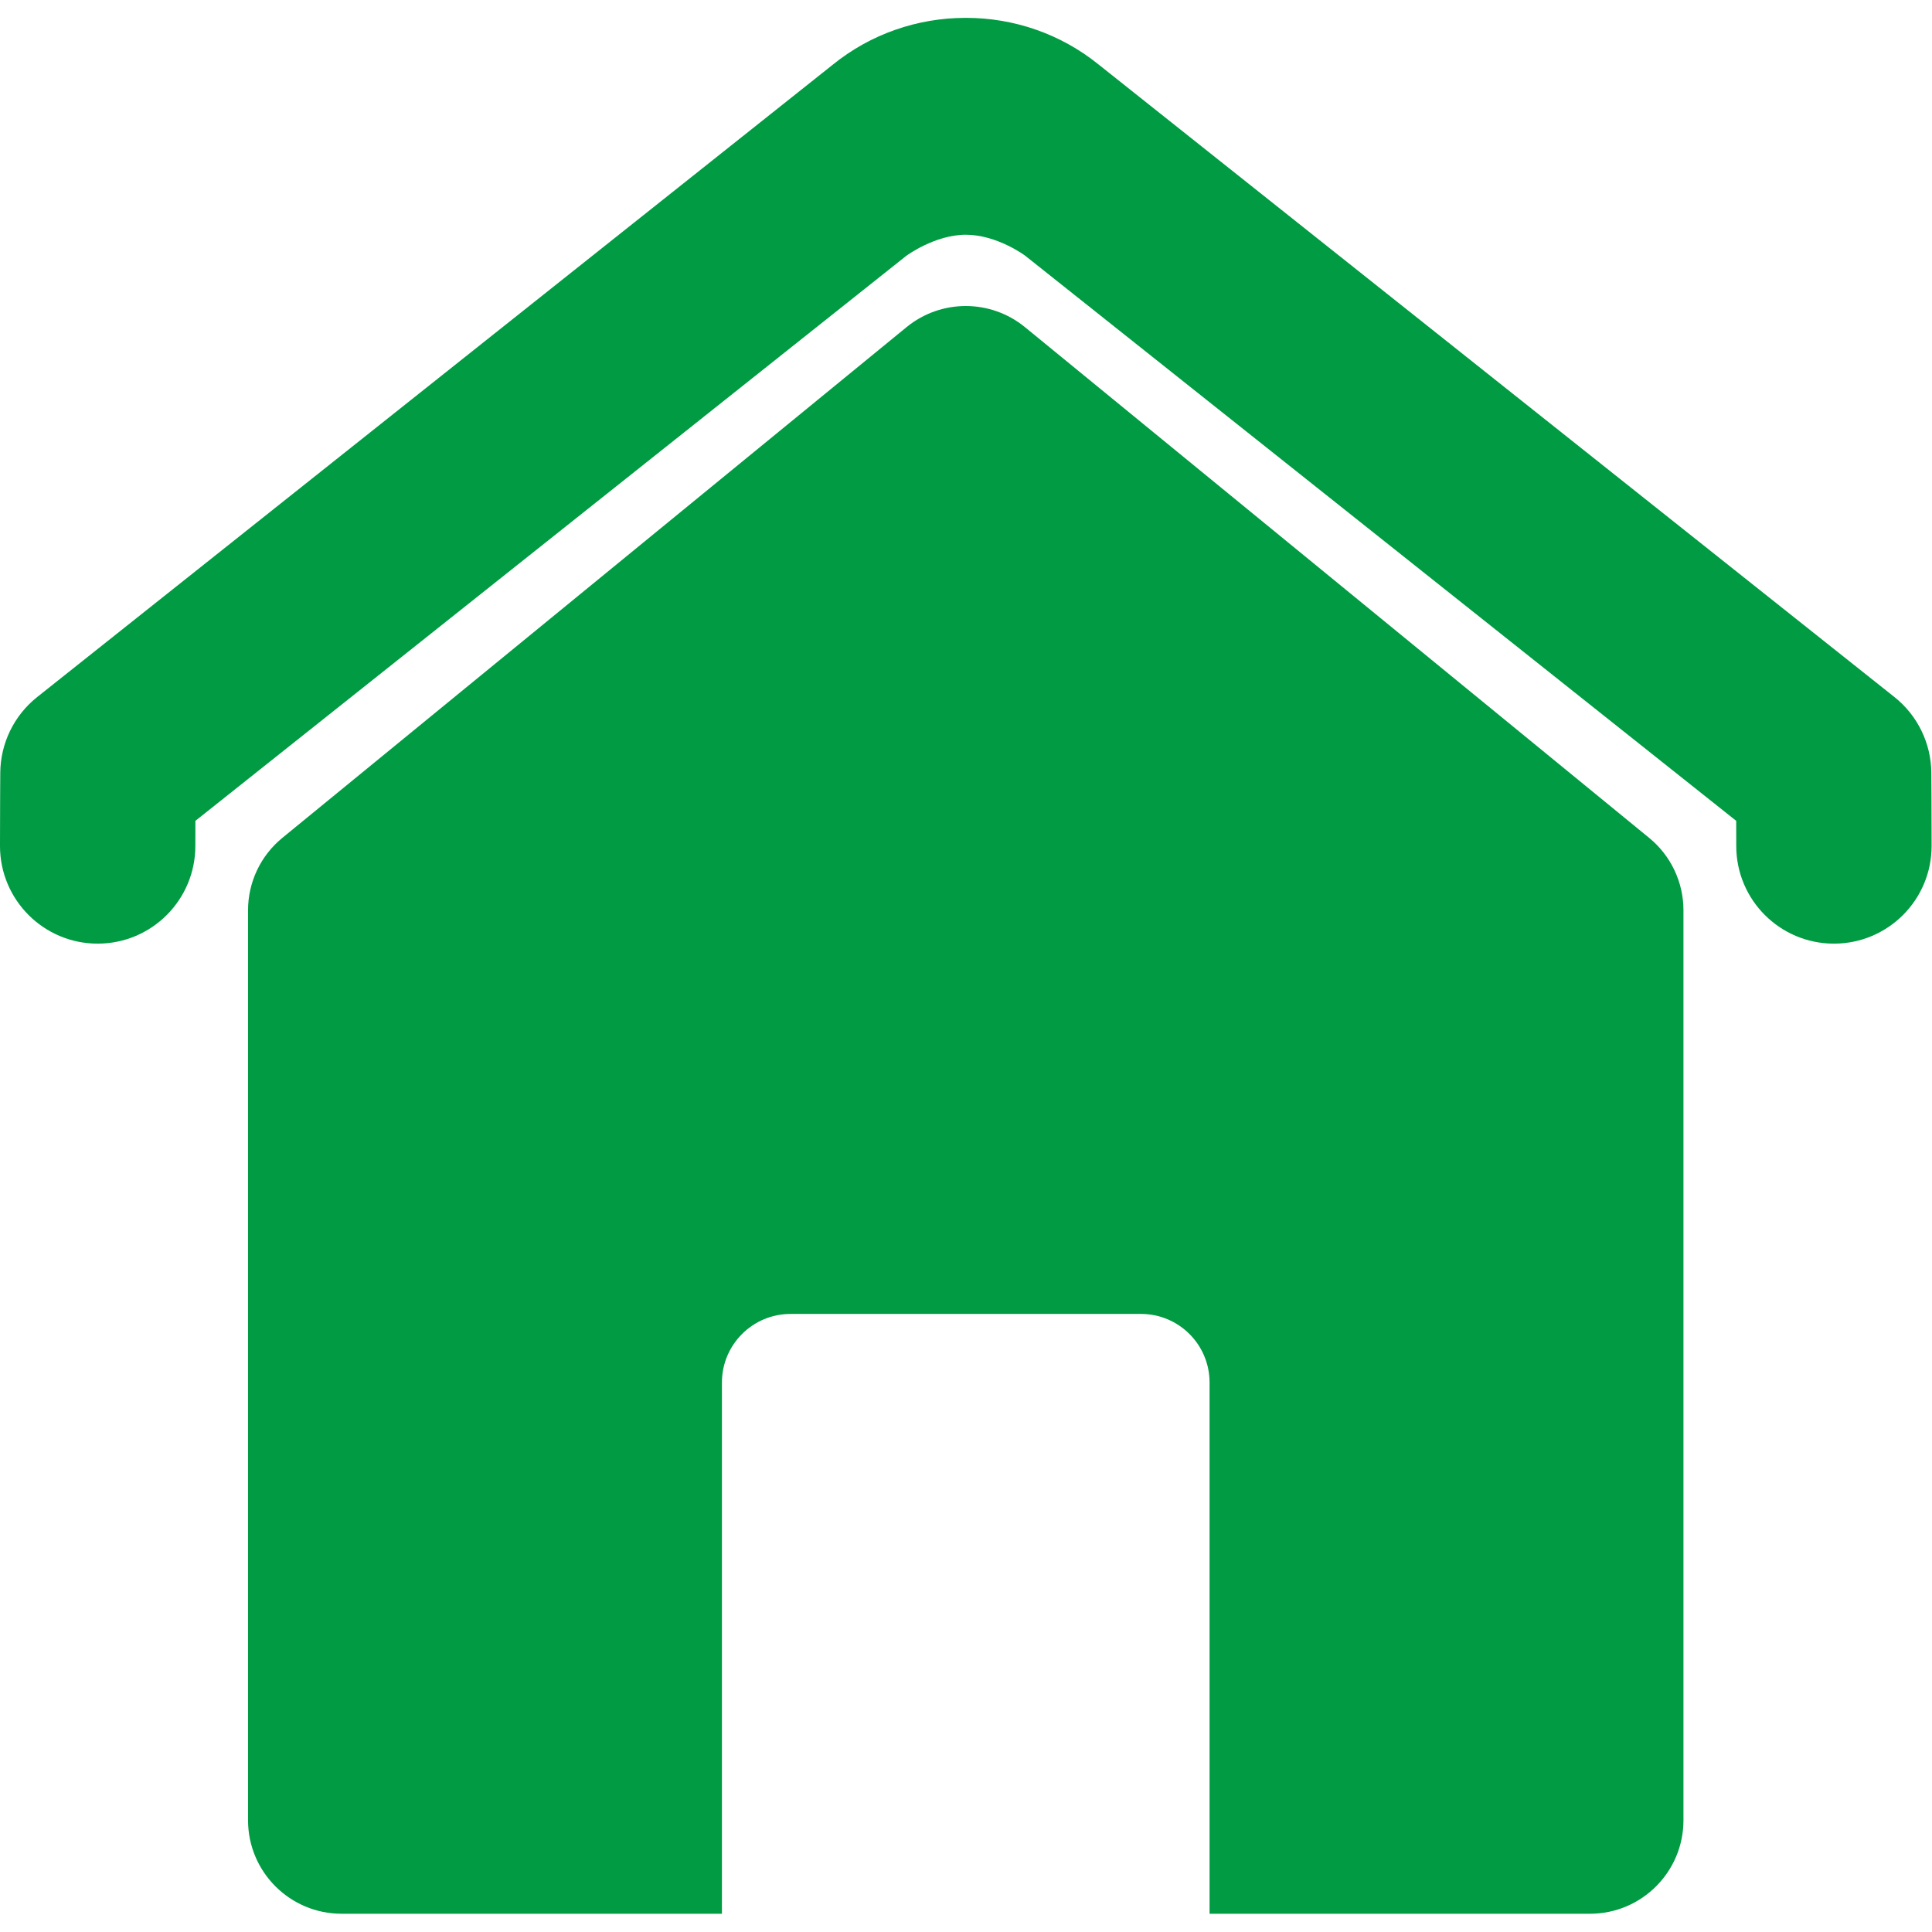
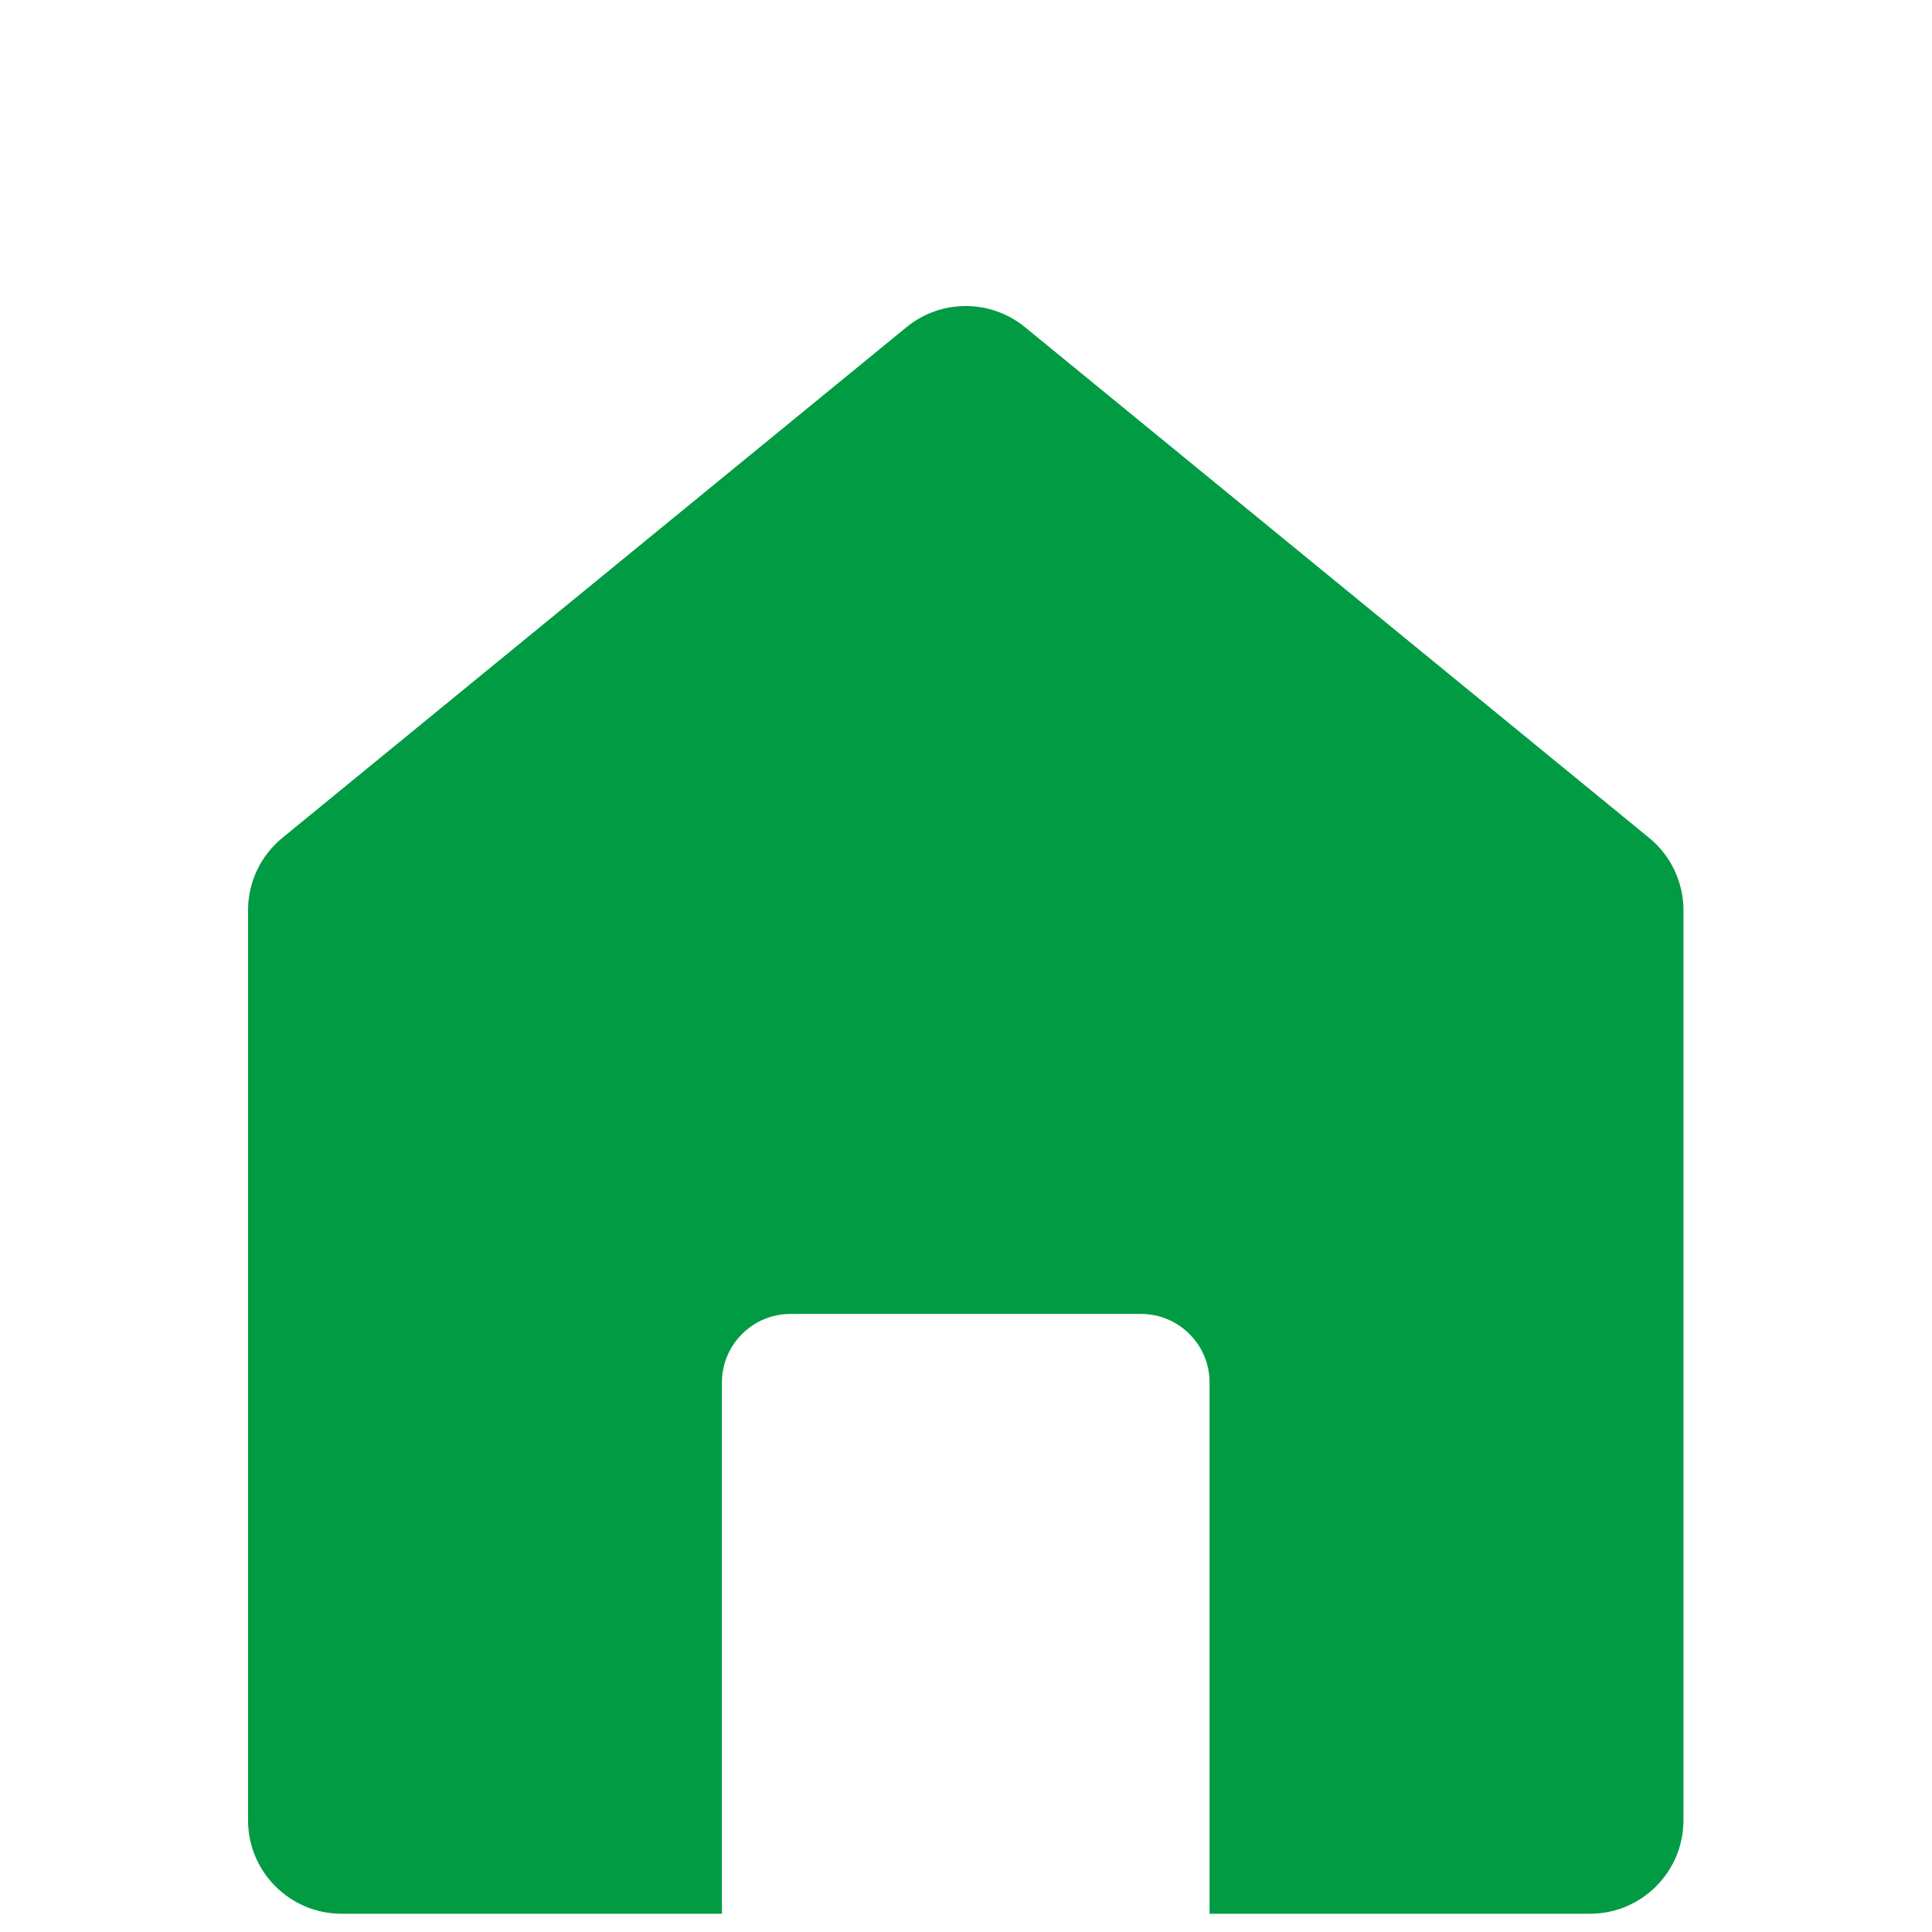
<svg xmlns="http://www.w3.org/2000/svg" width="100%" height="100%" viewBox="0 0 3334 3334" version="1.1" xml:space="preserve" style="fill-rule:evenodd;clip-rule:evenodd;stroke-linejoin:round;stroke-miterlimit:2;">
  <g>
    <g>
      <path d="M2845.9,1445.9l-1077.12,-881.31c-59.454,-48.645 -144.966,-48.645 -204.426,0l-1077.13,881.31c-37.467,30.657 -59.191,76.511 -59.191,124.914l0,1570.28c0,89.153 72.264,161.403 161.404,161.403l656.374,-0l-0,-916.7c-0,-65.373 52.994,-118.374 118.367,-118.374l604.782,-0c65.366,-0 118.361,52.987 118.361,118.374l-0,916.713l656.387,0c89.14,0 161.397,-72.263 161.397,-161.396l-0,-1570.3c-0.014,-48.409 -21.744,-94.257 -59.204,-124.914Z" style="fill:#009b42;fill-rule:nonzero;" />
-       <path d="M3332.84,1333.63c-0.357,-50.978 -23.766,-99.037 -63.667,-130.759l-1372.73,-1091.04c-66.439,-53.938 -147.67,-80.927 -228.927,-81.002c-0.27,0 -0.533,-0.02 -0.796,-0.02c-0.775,0 -1.544,0.041 -2.326,0.047c-80.779,0.385 -161.457,27.347 -227.525,80.975l-1372.72,1091.05c-39.901,31.716 -63.31,79.782 -63.674,130.76c-0,0.674 -0.479,67.76 -0.479,126.216c0,93.097 75.466,168.556 168.557,168.556c93.09,0 168.557,-75.459 168.557,-168.556c-0,-14.341 0.027,-29.161 0.074,-43.353l1226.39,-974.738c-0,0 49.151,-36.684 103.089,-36.684c53.938,-0 102.213,35.983 102.213,35.983l1227.26,975.439c0.054,14.185 0.081,29.012 0.081,43.353c-0,93.097 75.466,168.556 168.556,168.556c93.091,0 168.557,-75.459 168.557,-168.556c0,-58.456 -0.478,-125.548 -0.492,-126.223Z" style="fill:#009b42;fill-rule:nonzero;" />
    </g>
  </g>
</svg>